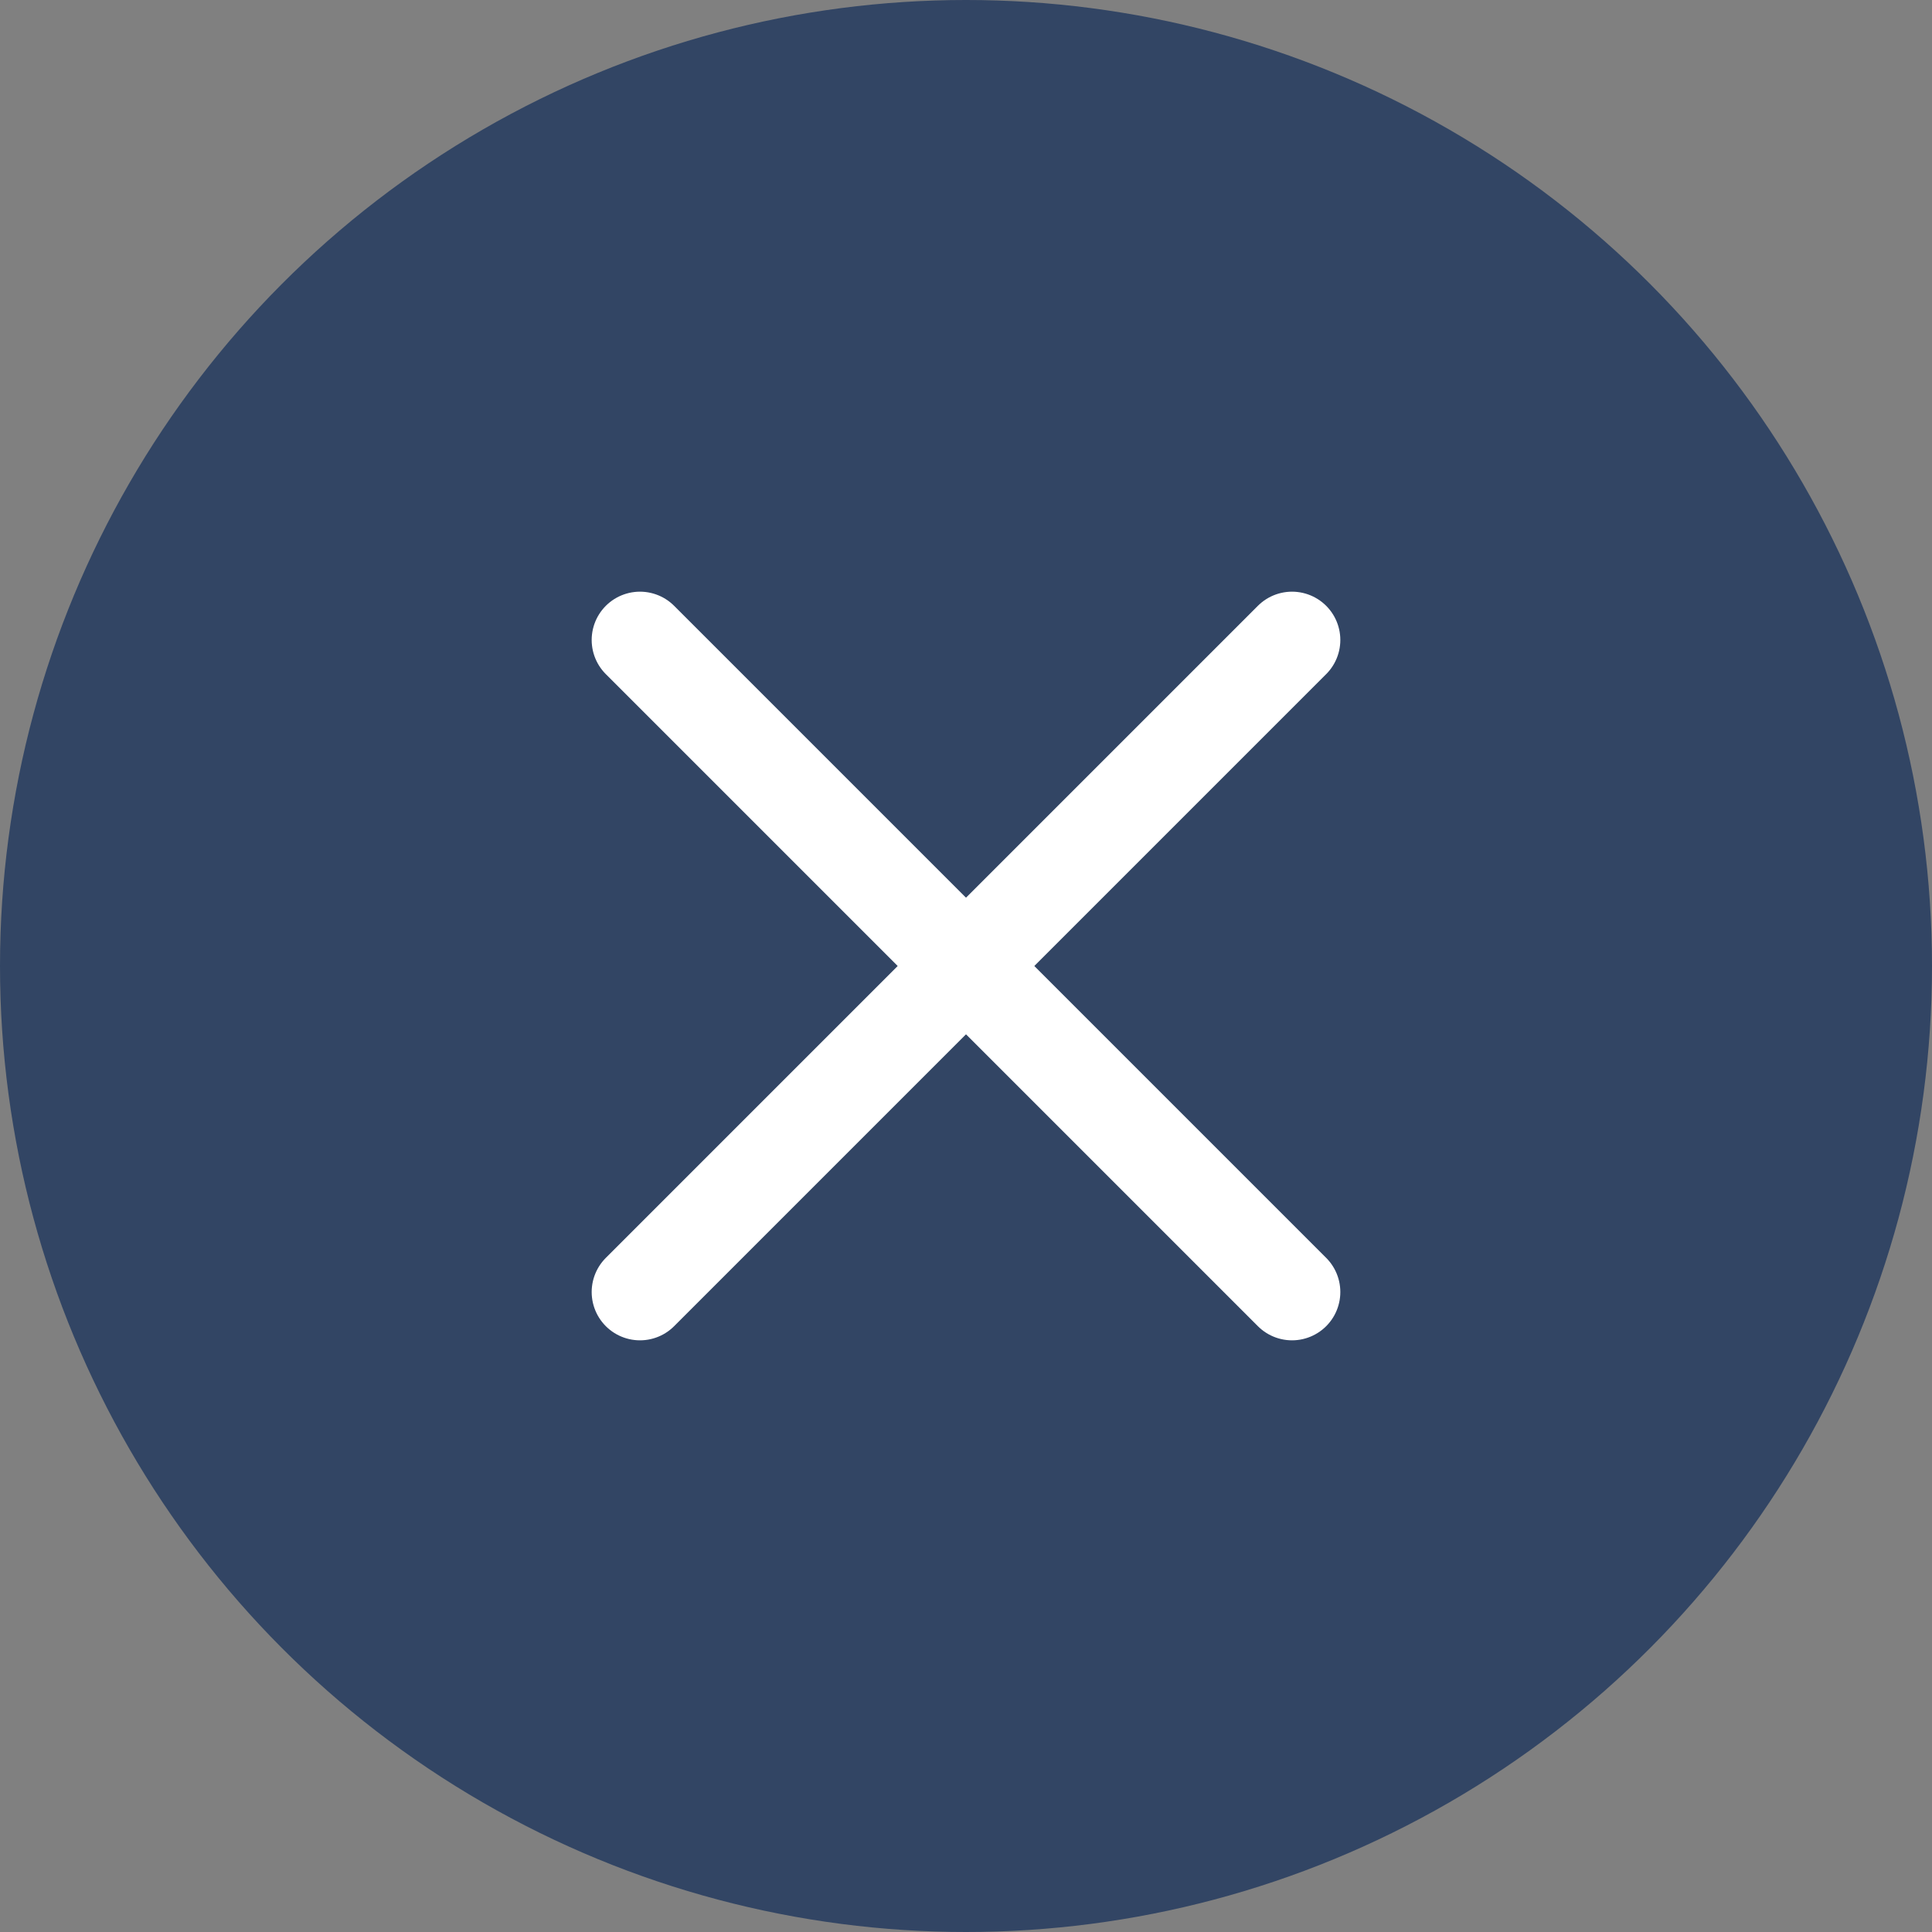
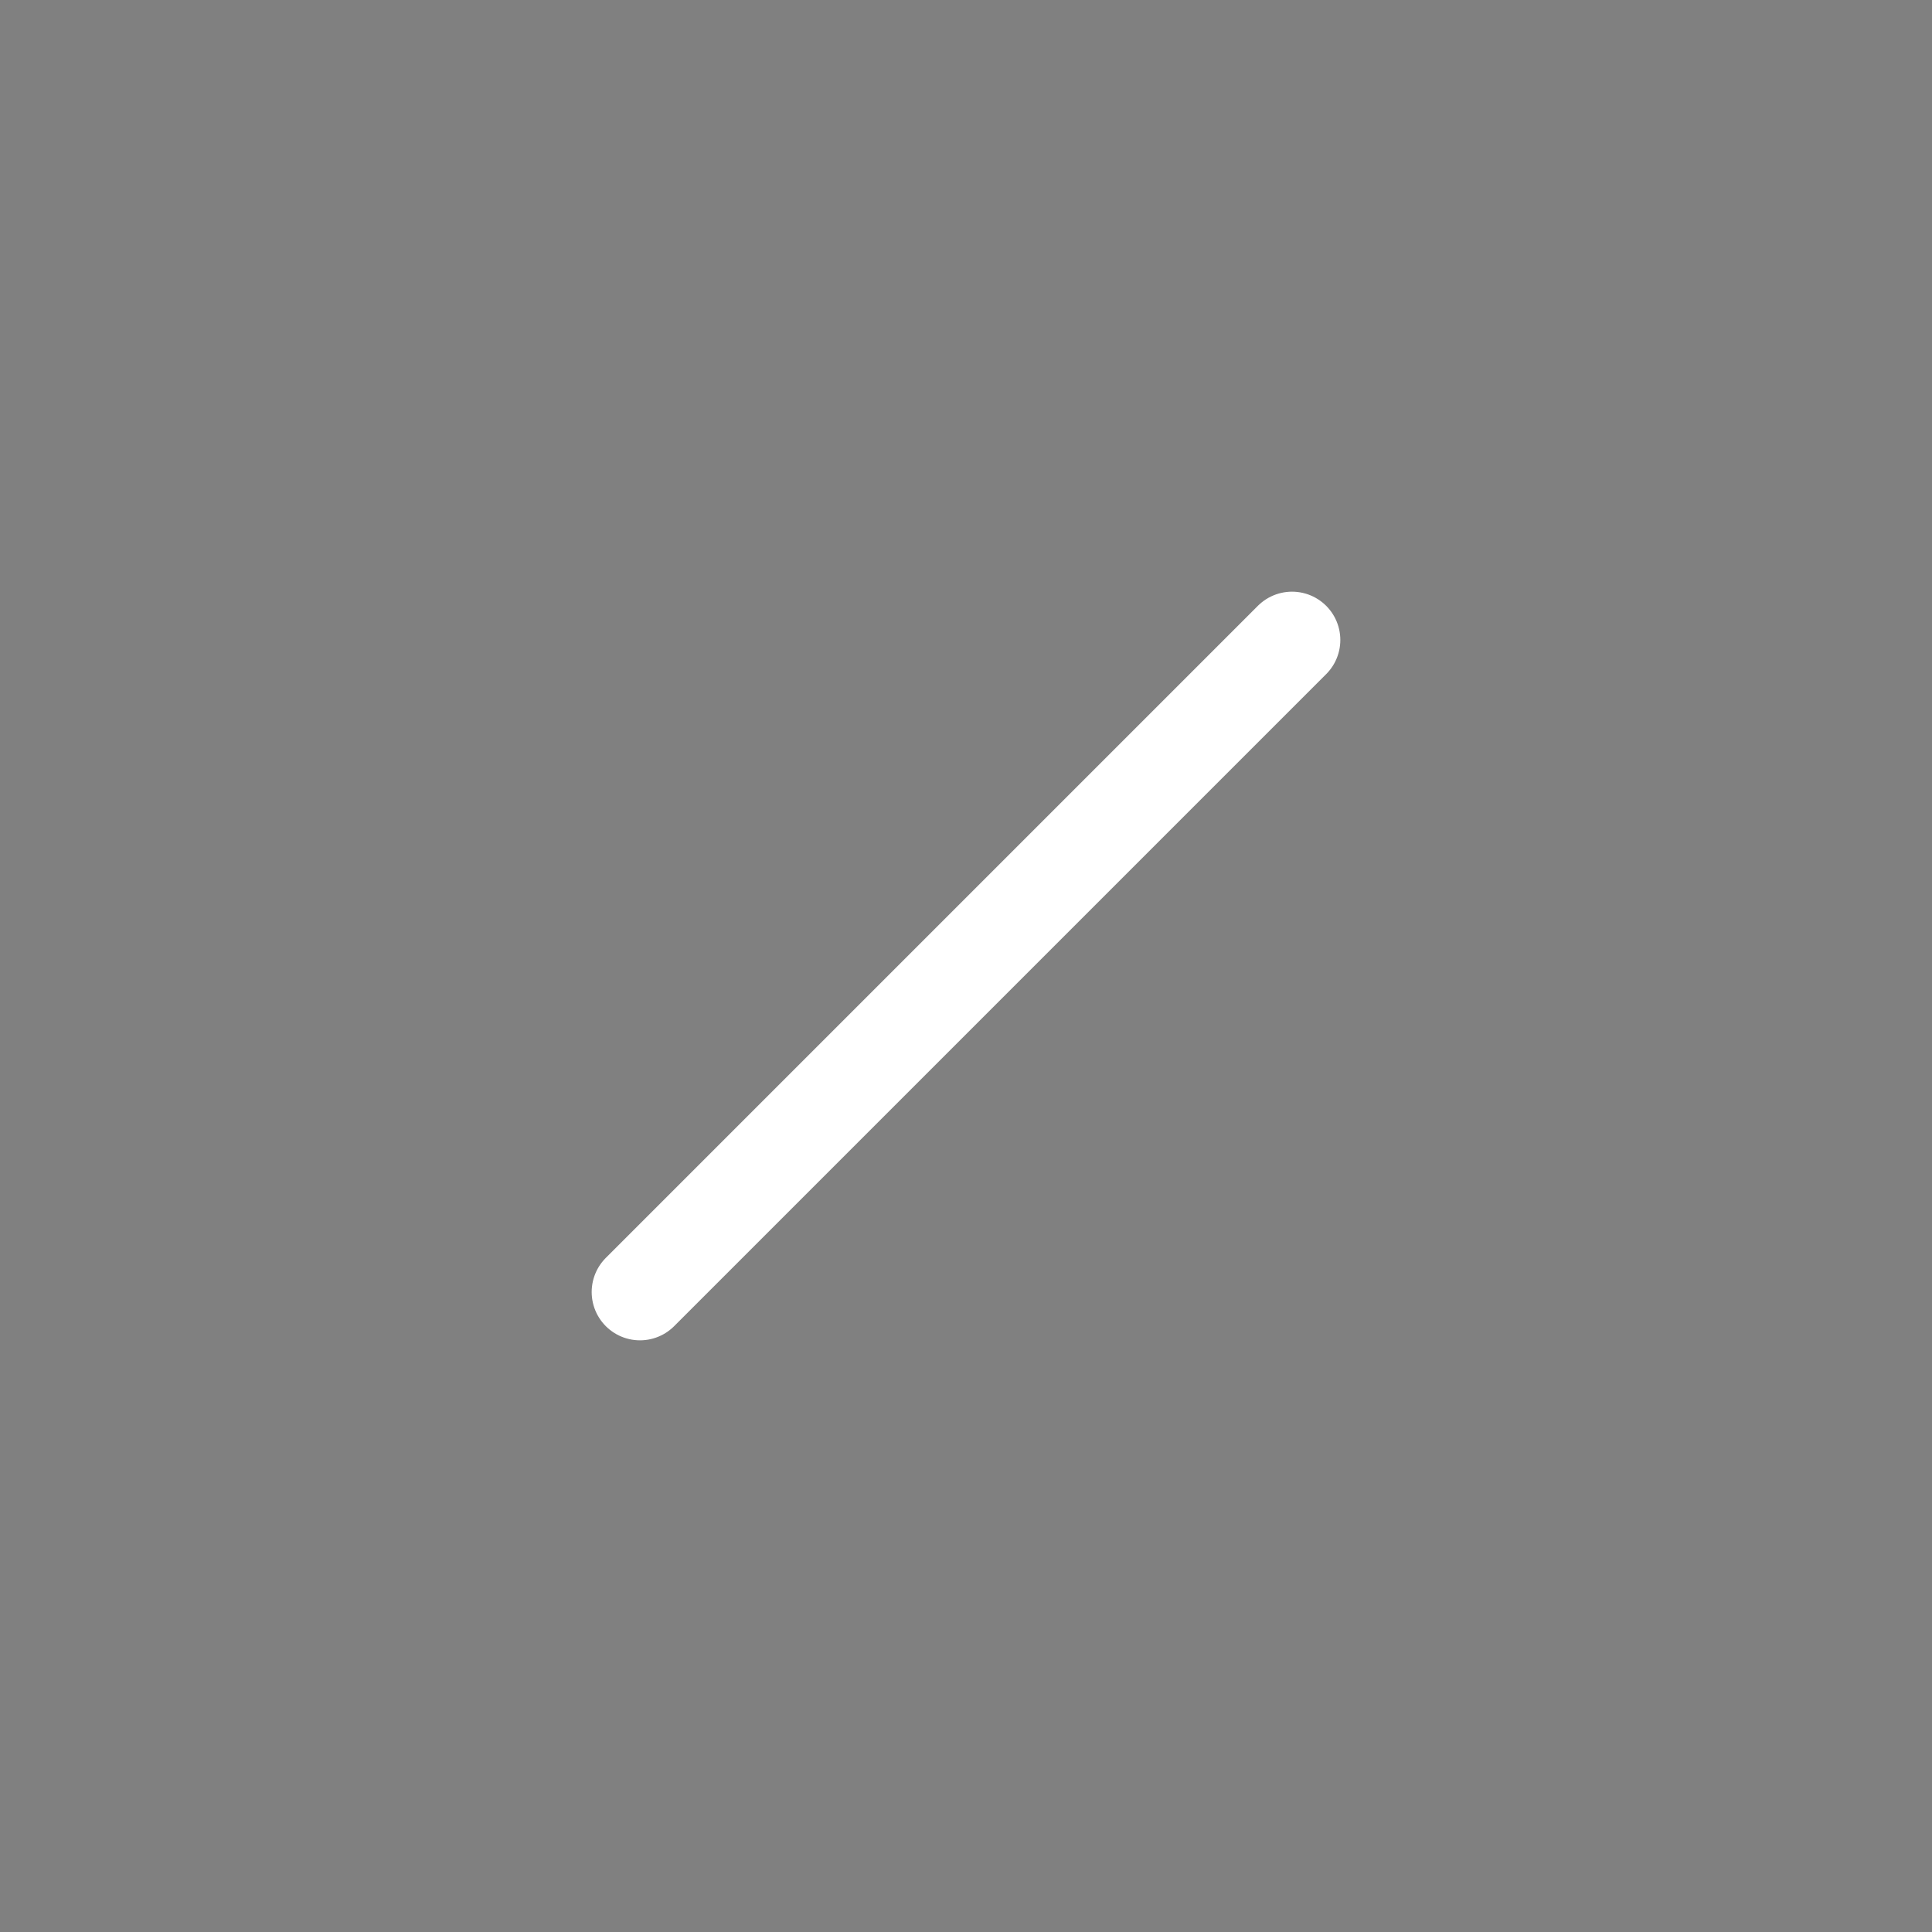
<svg xmlns="http://www.w3.org/2000/svg" width="20" height="20" viewBox="0 0 20 20" fill="none">
  <rect x="0" y="0" width="20" height="20" fill="#808080" stroke="none" />
-   <circle cx="10" cy="10" r="10" fill="#324564" />
  <path d="M13.375 6.625L6.625 13.375" stroke="white" stroke-linecap="round" stroke-linejoin="round" />
-   <path d="M13.375 13.375L6.625 6.625" stroke="white" stroke-linecap="round" stroke-linejoin="round" />
</svg>